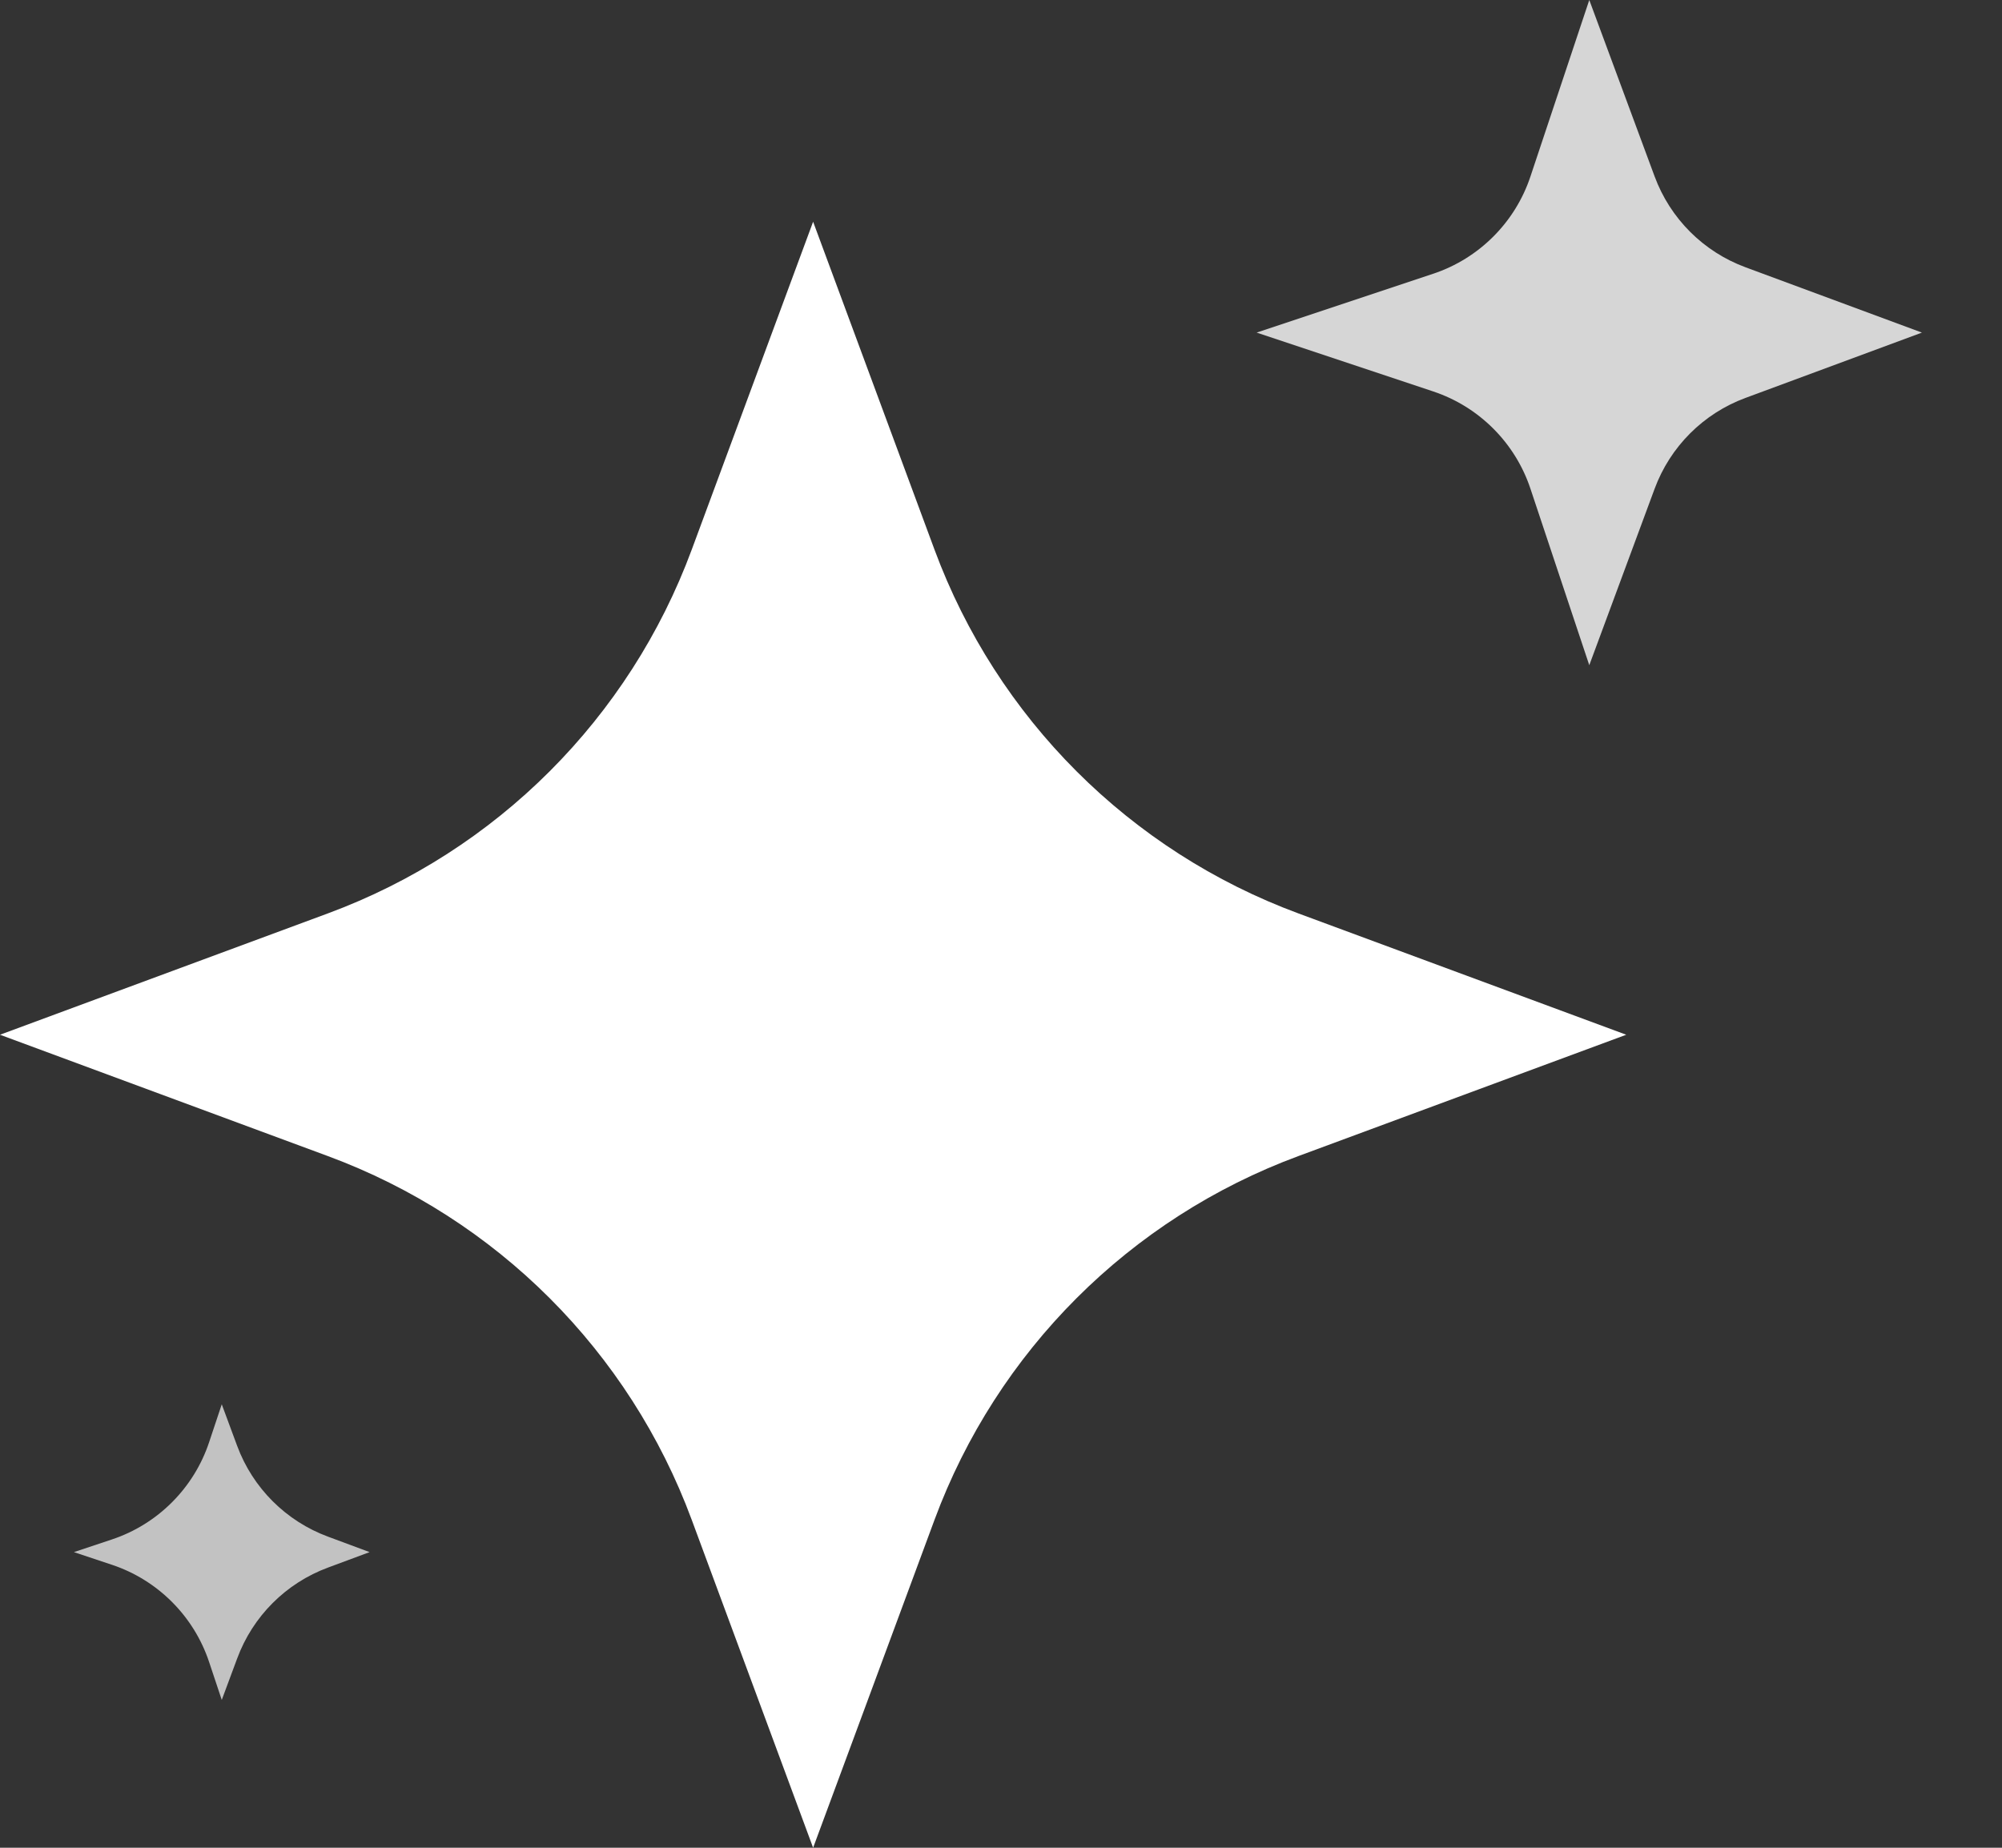
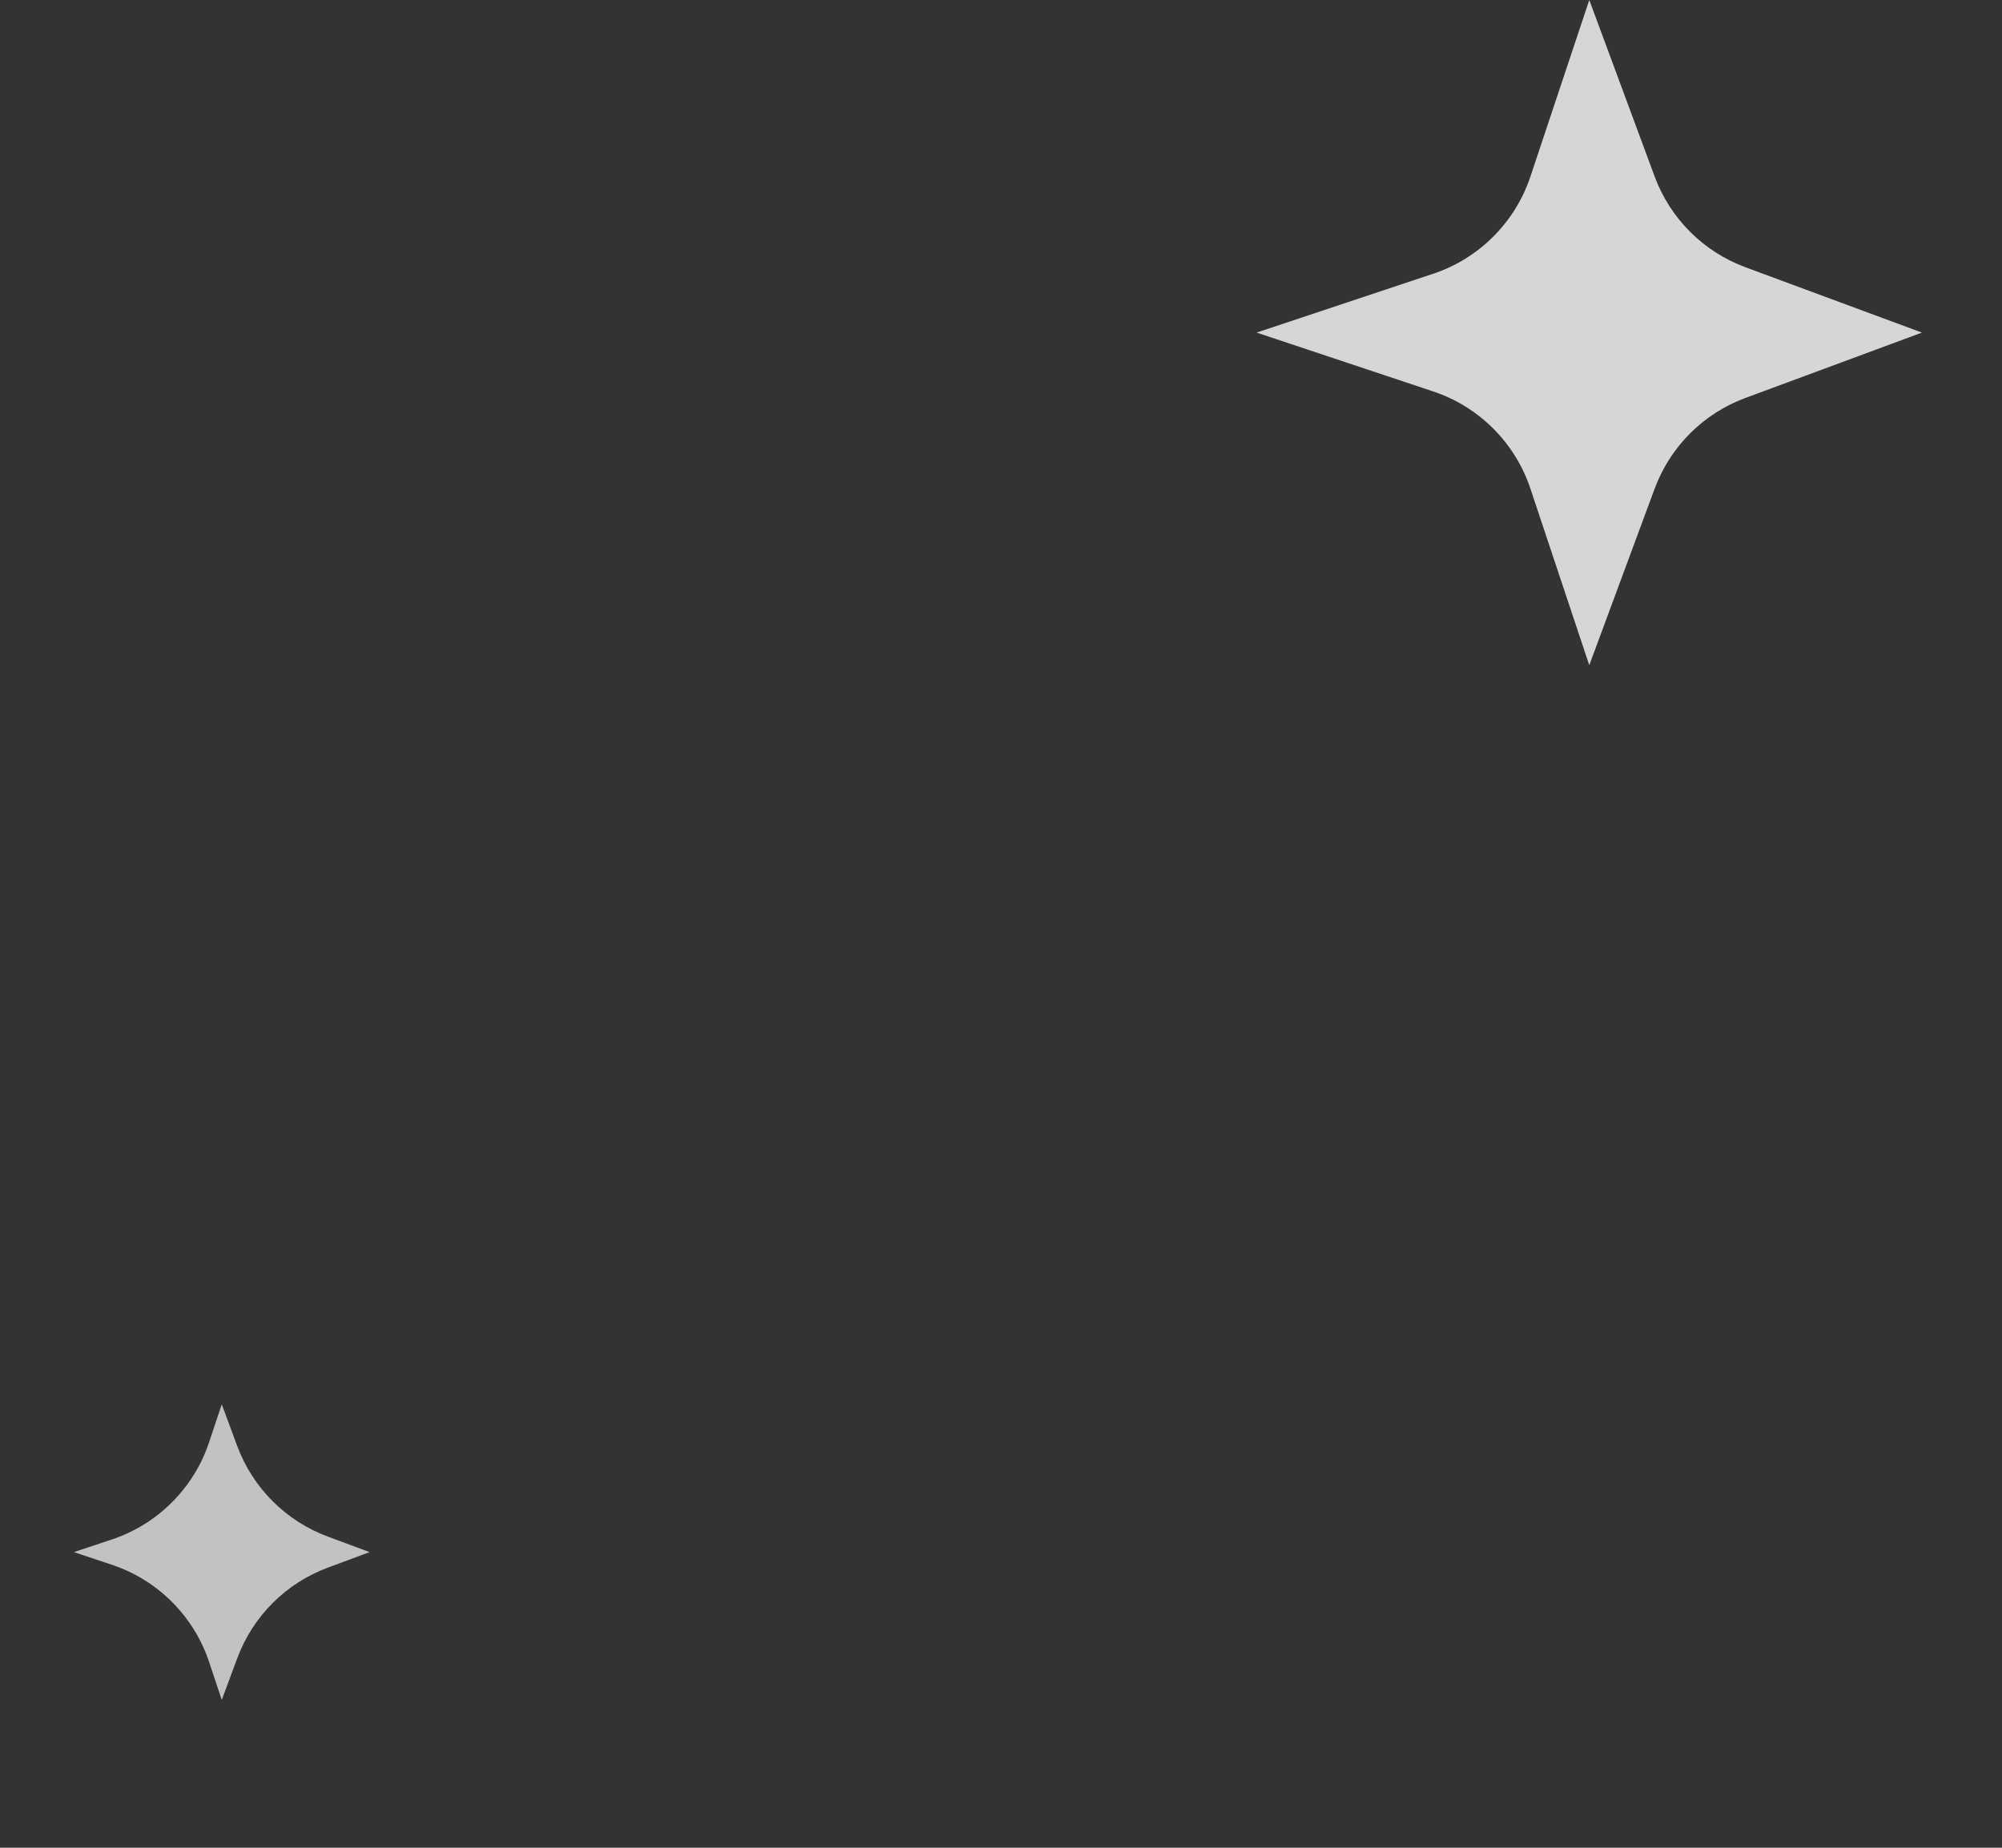
<svg xmlns="http://www.w3.org/2000/svg" width="13" height="12" viewBox="0 0 13 12" fill="none">
  <rect x="0" y="0" width="13" height="12" fill="#333333" stroke="none" />
-   <path d="M5.28 1.44L6.068 3.569C6.473 4.664 7.336 5.527 8.431 5.932L10.56 6.72L8.431 7.508C7.336 7.913 6.473 8.776 6.068 9.871L5.28 12L4.492 9.871C4.087 8.776 3.224 7.913 2.129 7.508L0 6.72L2.129 5.932C3.224 5.527 4.087 4.664 4.492 3.569L5.28 1.44Z" fill="white" />
  <path opacity="0.8" d="M10.32 0L10.744 1.145C10.845 1.419 11.061 1.635 11.335 1.736L12.48 2.16L11.335 2.584C11.061 2.685 10.845 2.901 10.744 3.175L10.32 4.32L9.938 3.174C9.839 2.876 9.604 2.641 9.306 2.542L8.16 2.16L9.306 1.778C9.604 1.679 9.839 1.444 9.938 1.146L10.32 0Z" fill="white" />
  <path opacity="0.7" d="M1.44 9.12L1.54 9.39C1.641 9.663 1.857 9.879 2.131 9.98L2.4 10.08L2.131 10.18C1.857 10.281 1.641 10.497 1.54 10.771L1.44 11.04L1.358 10.794C1.259 10.496 1.024 10.261 0.726 10.162L0.48 10.08L0.726 9.998C1.024 9.899 1.259 9.664 1.358 9.366L1.44 9.12Z" fill="white" />
</svg>